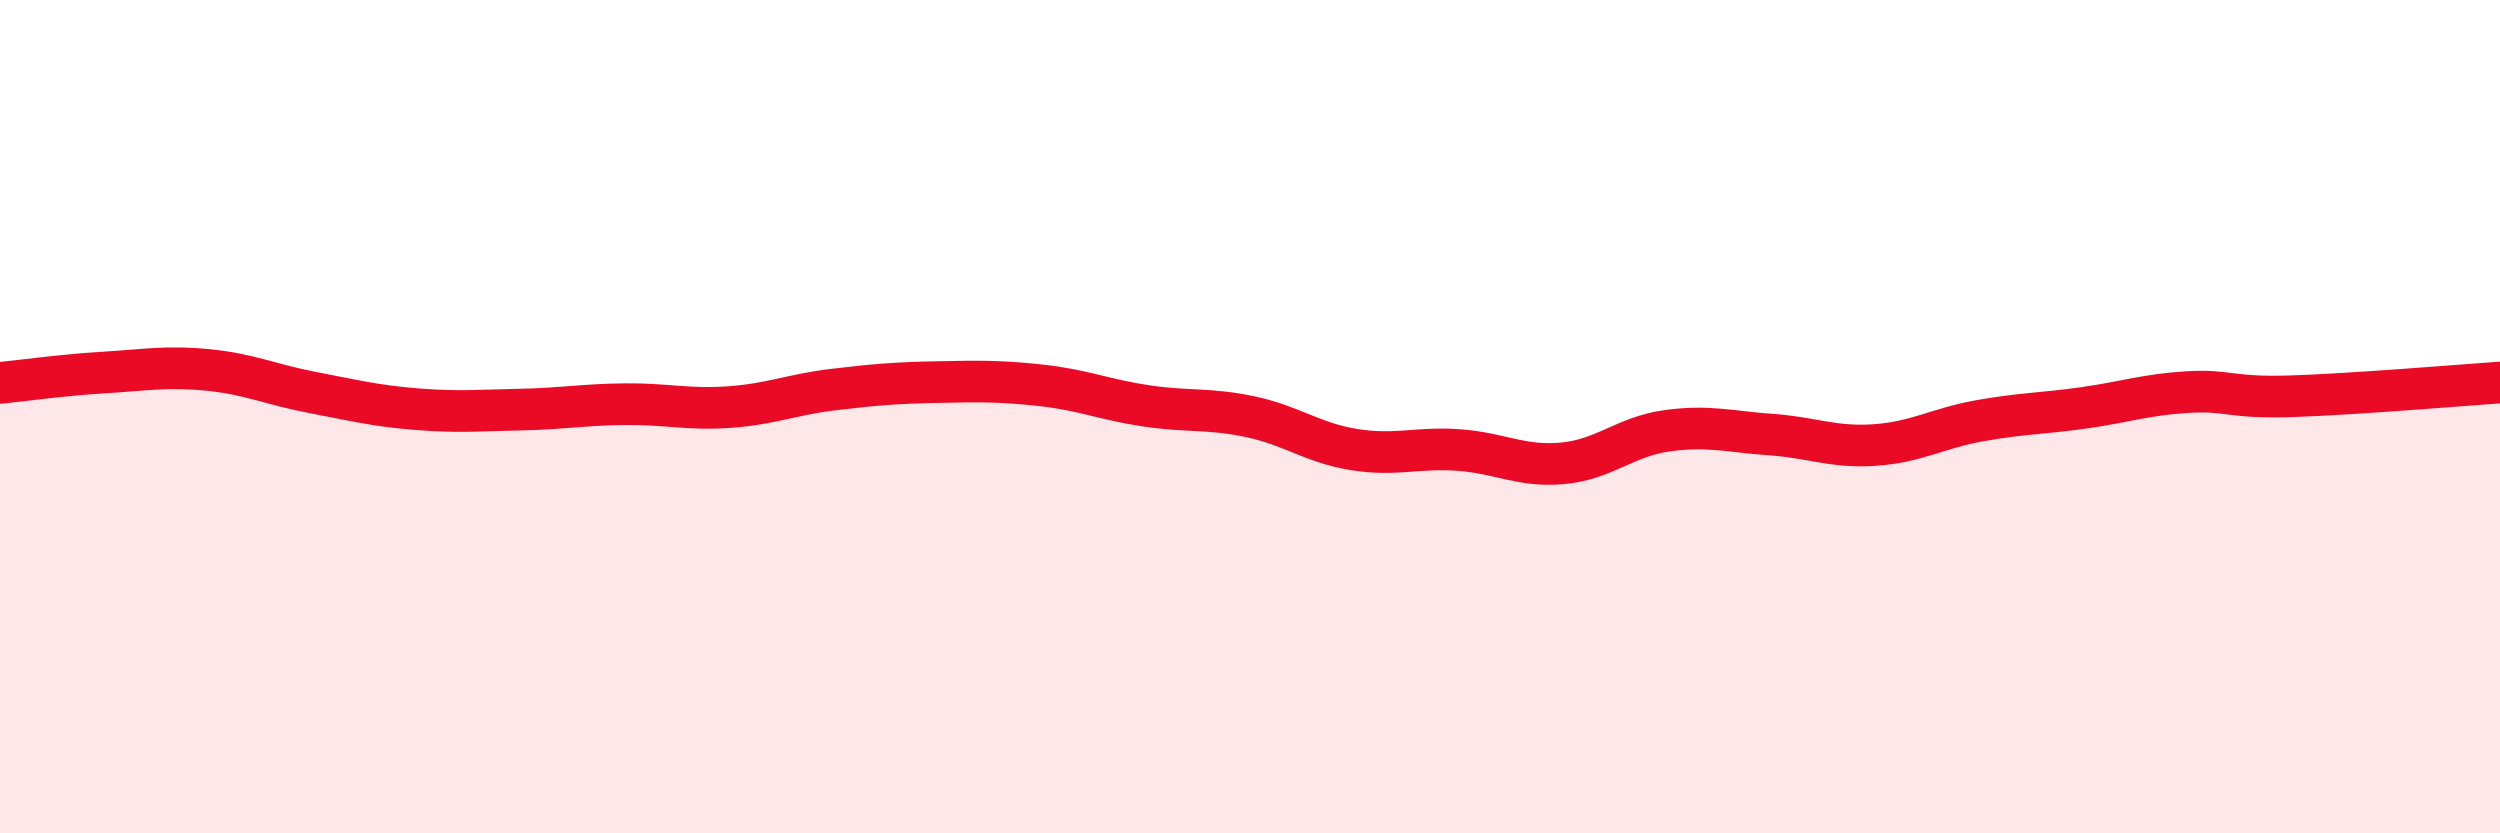
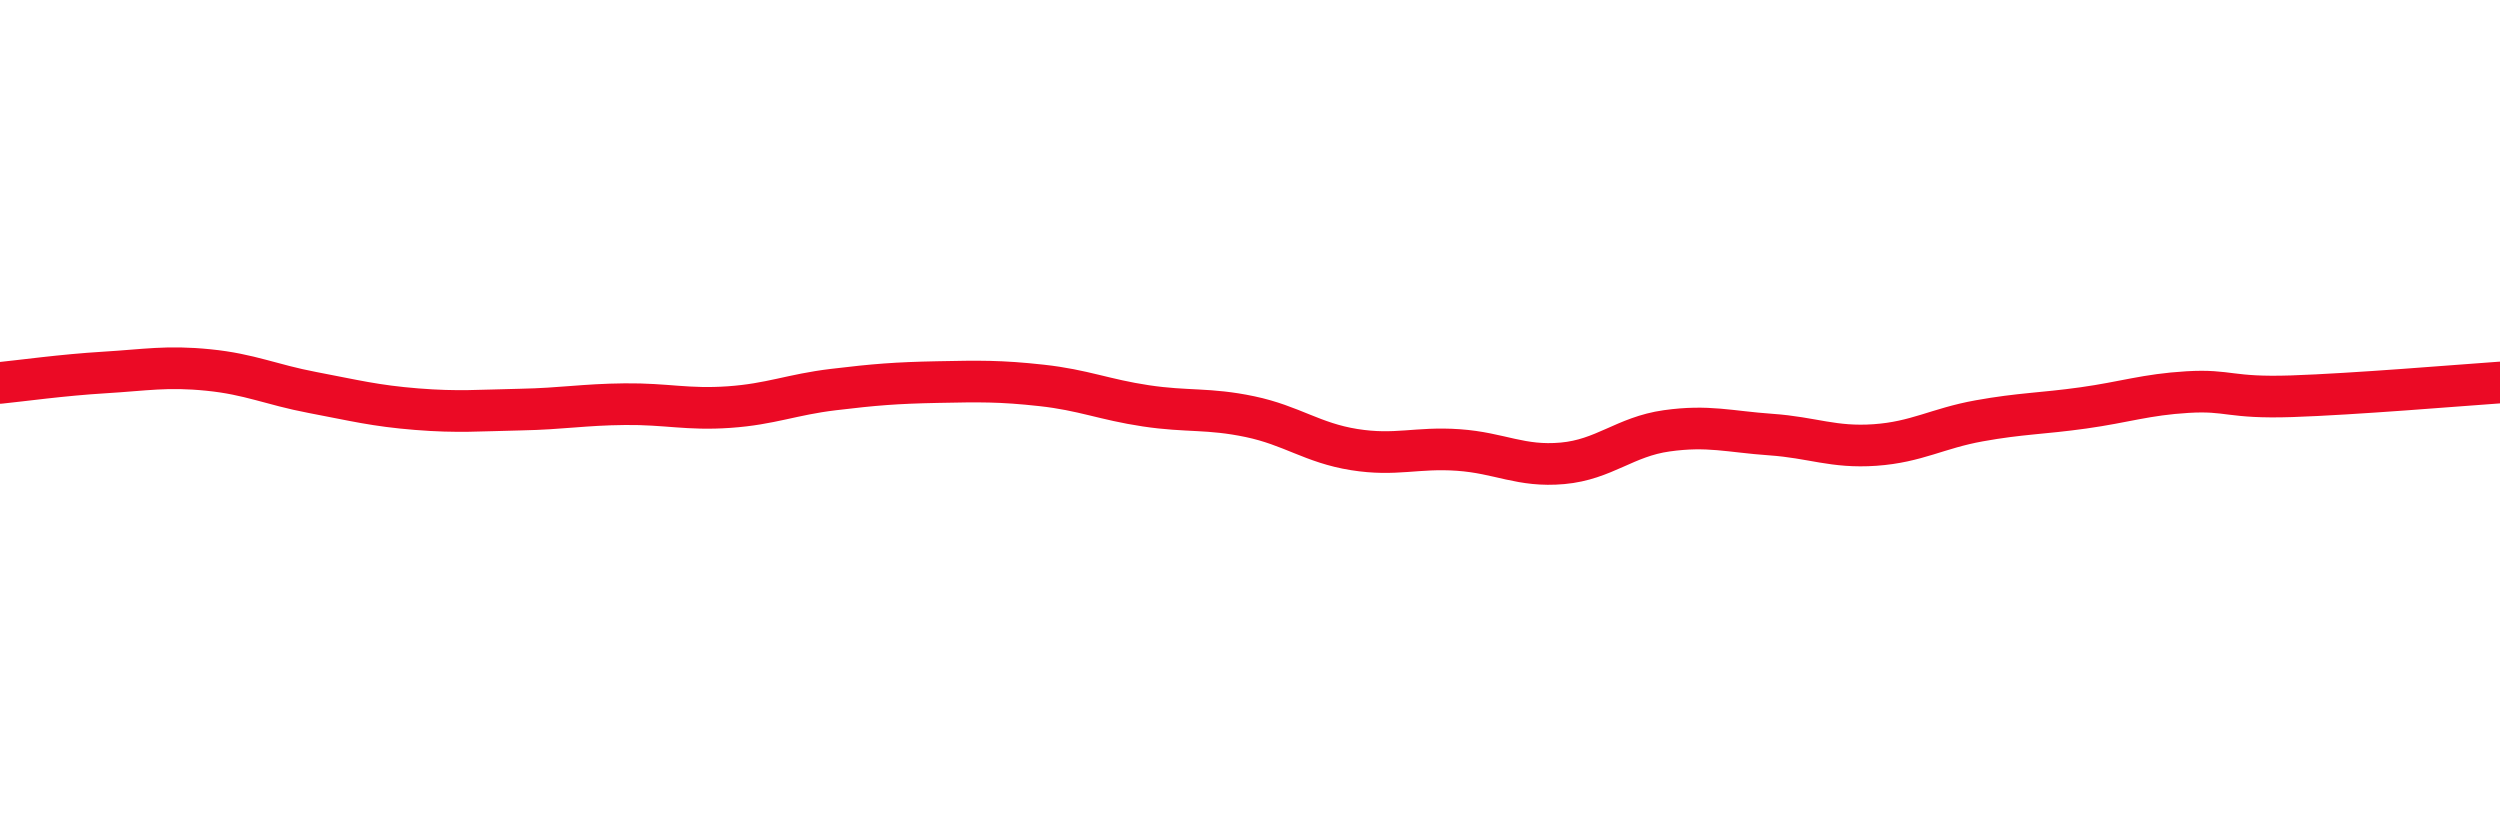
<svg xmlns="http://www.w3.org/2000/svg" width="60" height="20" viewBox="0 0 60 20">
-   <path d="M 0,9.19 C 0.5,9.14 1.5,9 2.5,8.94 C 3.5,8.88 4,8.78 5,8.88 C 6,8.98 6.5,9.23 7.5,9.42 C 8.5,9.61 9,9.74 10,9.82 C 11,9.9 11.5,9.85 12.5,9.83 C 13.5,9.81 14,9.71 15,9.7 C 16,9.69 16.5,9.84 17.5,9.77 C 18.5,9.7 19,9.47 20,9.35 C 21,9.23 21.5,9.19 22.5,9.17 C 23.5,9.15 24,9.14 25,9.25 C 26,9.36 26.5,9.59 27.5,9.74 C 28.5,9.89 29,9.79 30,10 C 31,10.21 31.5,10.63 32.5,10.79 C 33.5,10.95 34,10.73 35,10.8 C 36,10.87 36.5,11.21 37.5,11.12 C 38.5,11.03 39,10.48 40,10.34 C 41,10.2 41.5,10.36 42.5,10.43 C 43.5,10.5 44,10.75 45,10.68 C 46,10.61 46.5,10.28 47.5,10.1 C 48.5,9.92 49,9.93 50,9.79 C 51,9.65 51.5,9.47 52.5,9.41 C 53.5,9.35 53.5,9.56 55,9.51 C 56.5,9.46 59,9.25 60,9.18L60 20L0 20Z" fill="#EB0A25" opacity="0.1" stroke-linecap="round" stroke-linejoin="round" />
  <path d="M 0,9.19 C 0.5,9.14 1.5,9 2.5,8.94 C 3.5,8.88 4,8.78 5,8.88 C 6,8.98 6.5,9.23 7.5,9.42 C 8.5,9.61 9,9.74 10,9.82 C 11,9.9 11.5,9.85 12.5,9.83 C 13.5,9.81 14,9.71 15,9.7 C 16,9.69 16.5,9.84 17.5,9.77 C 18.5,9.7 19,9.47 20,9.35 C 21,9.23 21.5,9.19 22.5,9.17 C 23.5,9.15 24,9.14 25,9.25 C 26,9.36 26.5,9.59 27.5,9.74 C 28.5,9.89 29,9.79 30,10 C 31,10.21 31.5,10.63 32.5,10.79 C 33.5,10.95 34,10.73 35,10.8 C 36,10.87 36.5,11.21 37.5,11.12 C 38.5,11.03 39,10.48 40,10.34 C 41,10.2 41.5,10.36 42.5,10.43 C 43.5,10.5 44,10.75 45,10.68 C 46,10.61 46.5,10.28 47.5,10.1 C 48.5,9.92 49,9.93 50,9.79 C 51,9.65 51.5,9.47 52.5,9.41 C 53.5,9.35 53.5,9.56 55,9.51 C 56.5,9.46 59,9.25 60,9.18" stroke="#EB0A25" stroke-width="1" fill="none" stroke-linecap="round" stroke-linejoin="round" />
</svg>